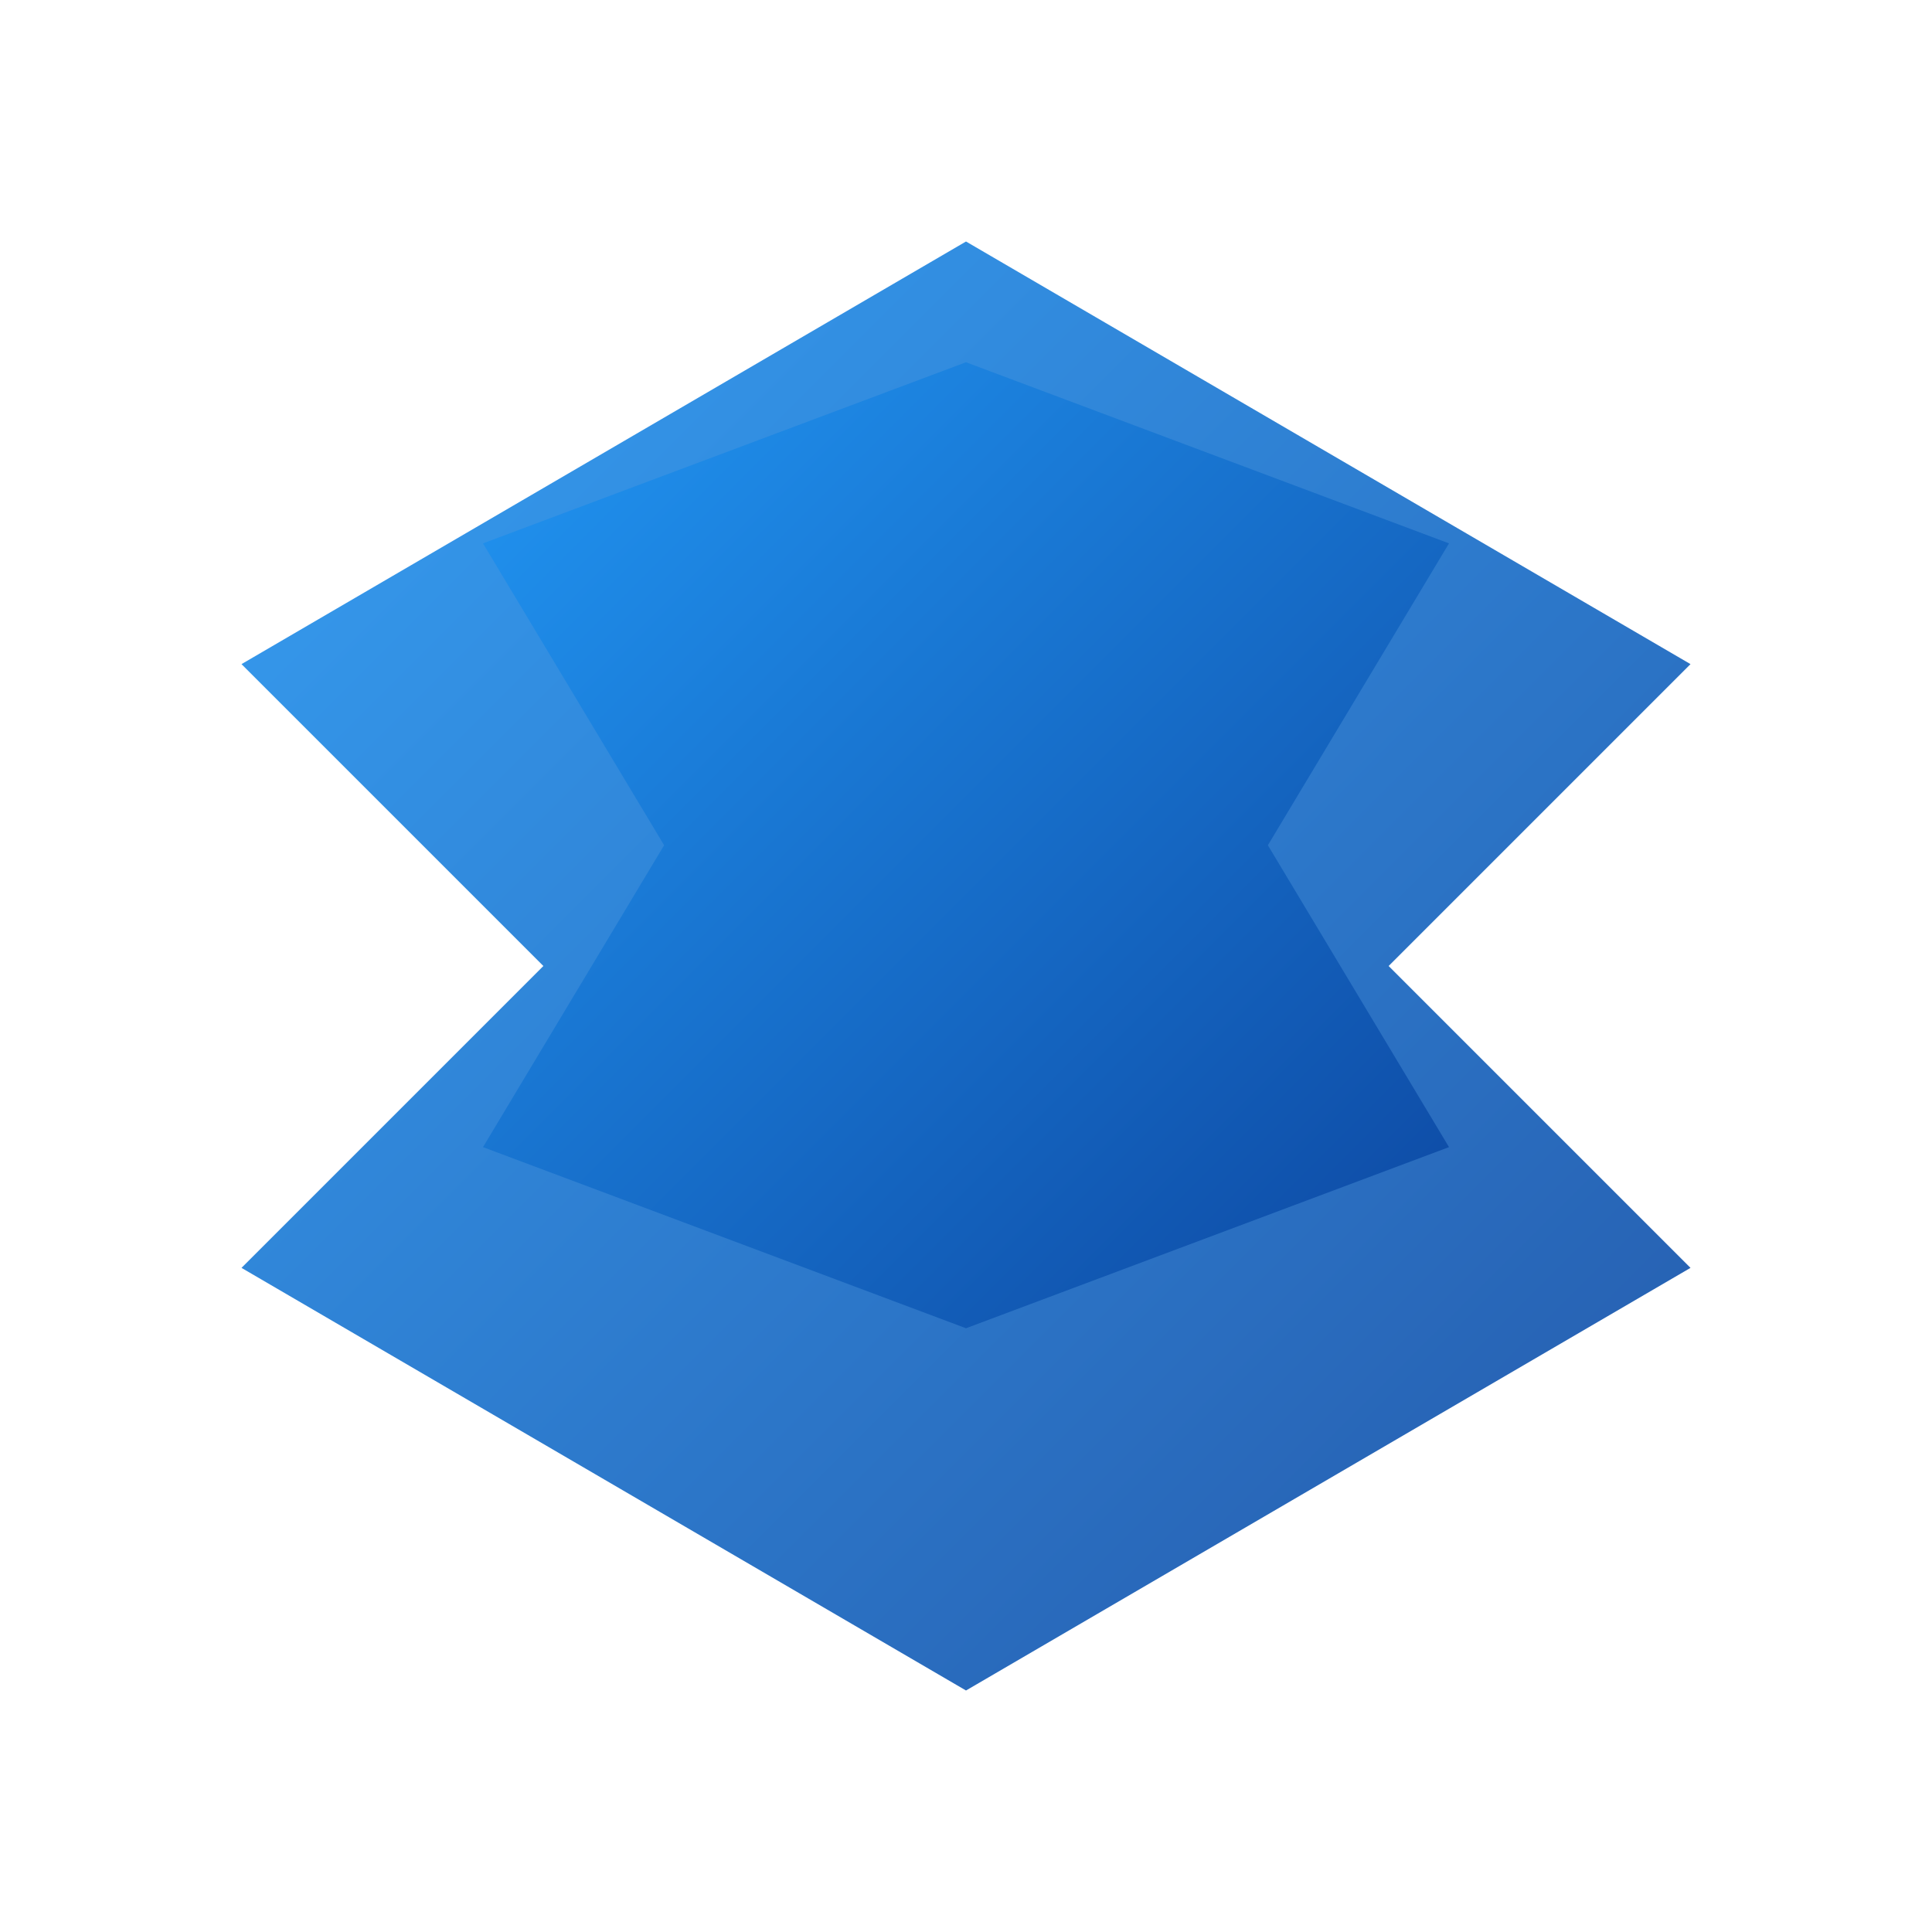
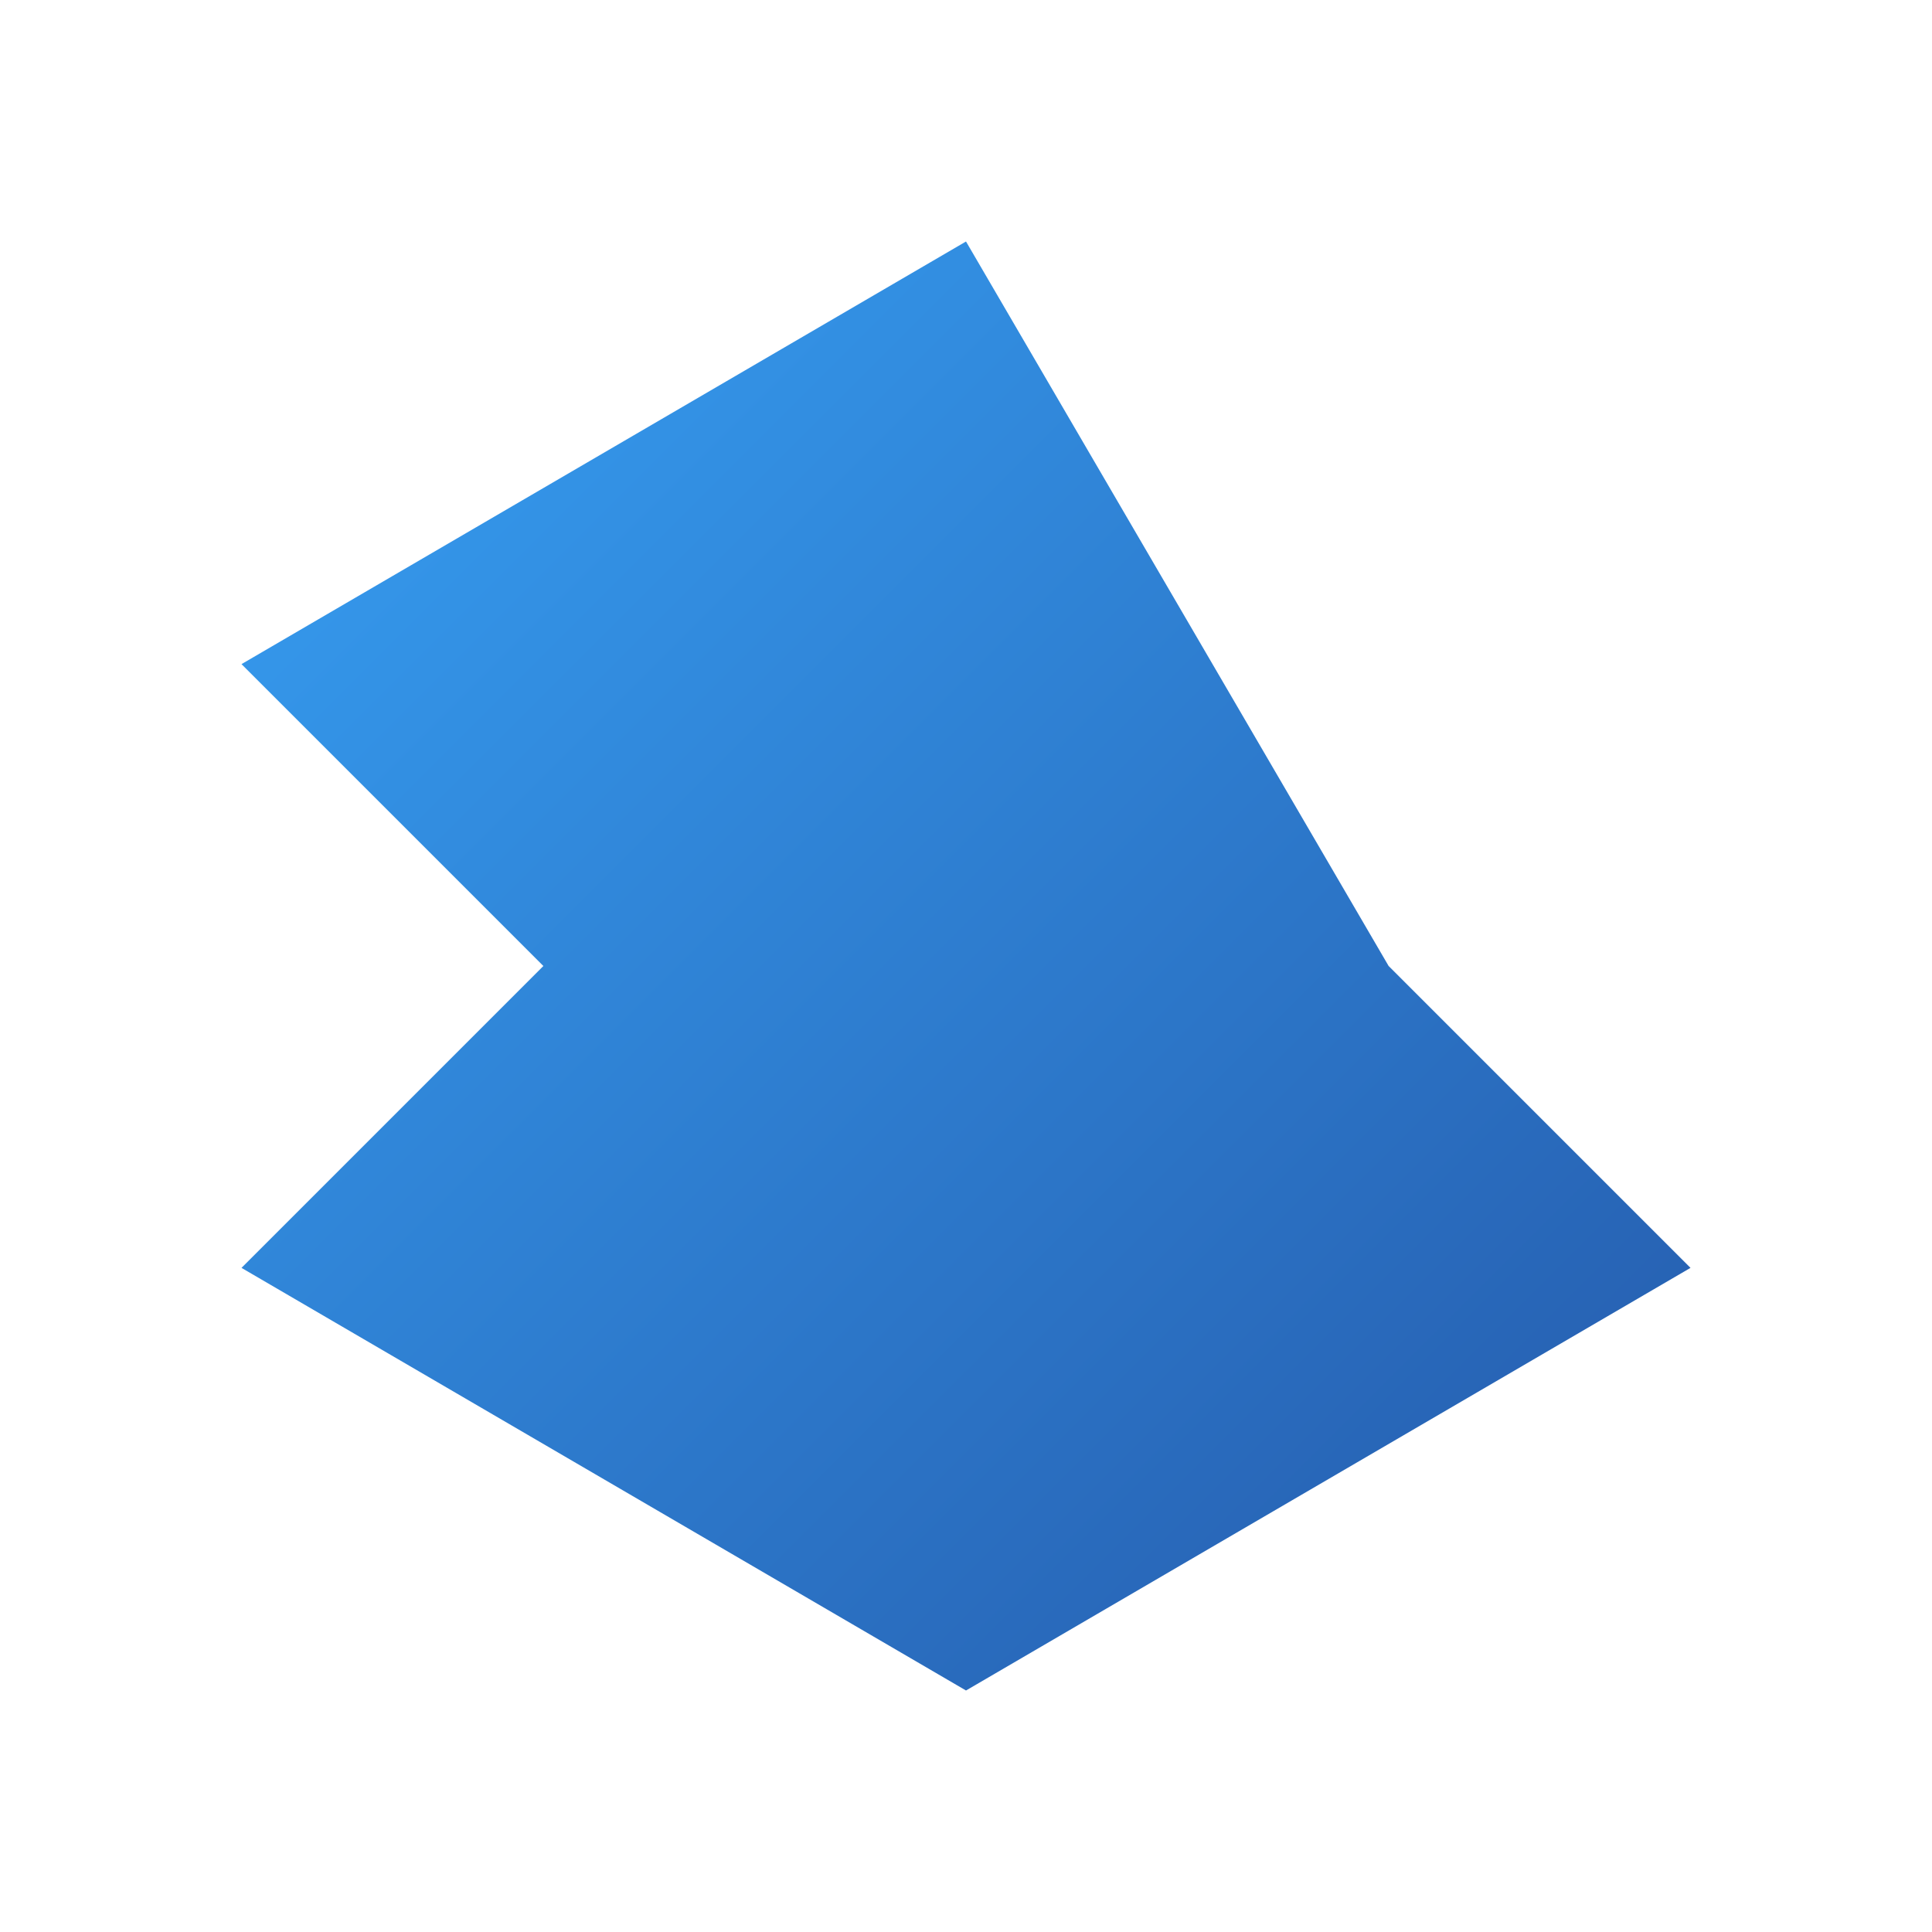
<svg xmlns="http://www.w3.org/2000/svg" viewBox="0 0 32 32">
  <defs>
    <linearGradient id="faviconGradient" x1="0%" y1="0%" x2="100%" y2="100%">
      <stop offset="0%" style="stop-color:#2196F3;stop-opacity:1" />
      <stop offset="100%" style="stop-color:#0D47A1;stop-opacity:1" />
    </linearGradient>
  </defs>
-   <path d="M4 11 L16 4 L28 11 L23 16 L28 21 L16 28 L4 21 L9 16 Z" fill="url(#faviconGradient)" opacity="0.9" />
-   <path d="M8 9 L16 6 L24 9 L21 14 L24 19 L16 22 L8 19 L11 14 Z" fill="url(#faviconGradient)" opacity="1" />
+   <path d="M4 11 L16 4 L23 16 L28 21 L16 28 L4 21 L9 16 Z" fill="url(#faviconGradient)" opacity="0.9" />
</svg>